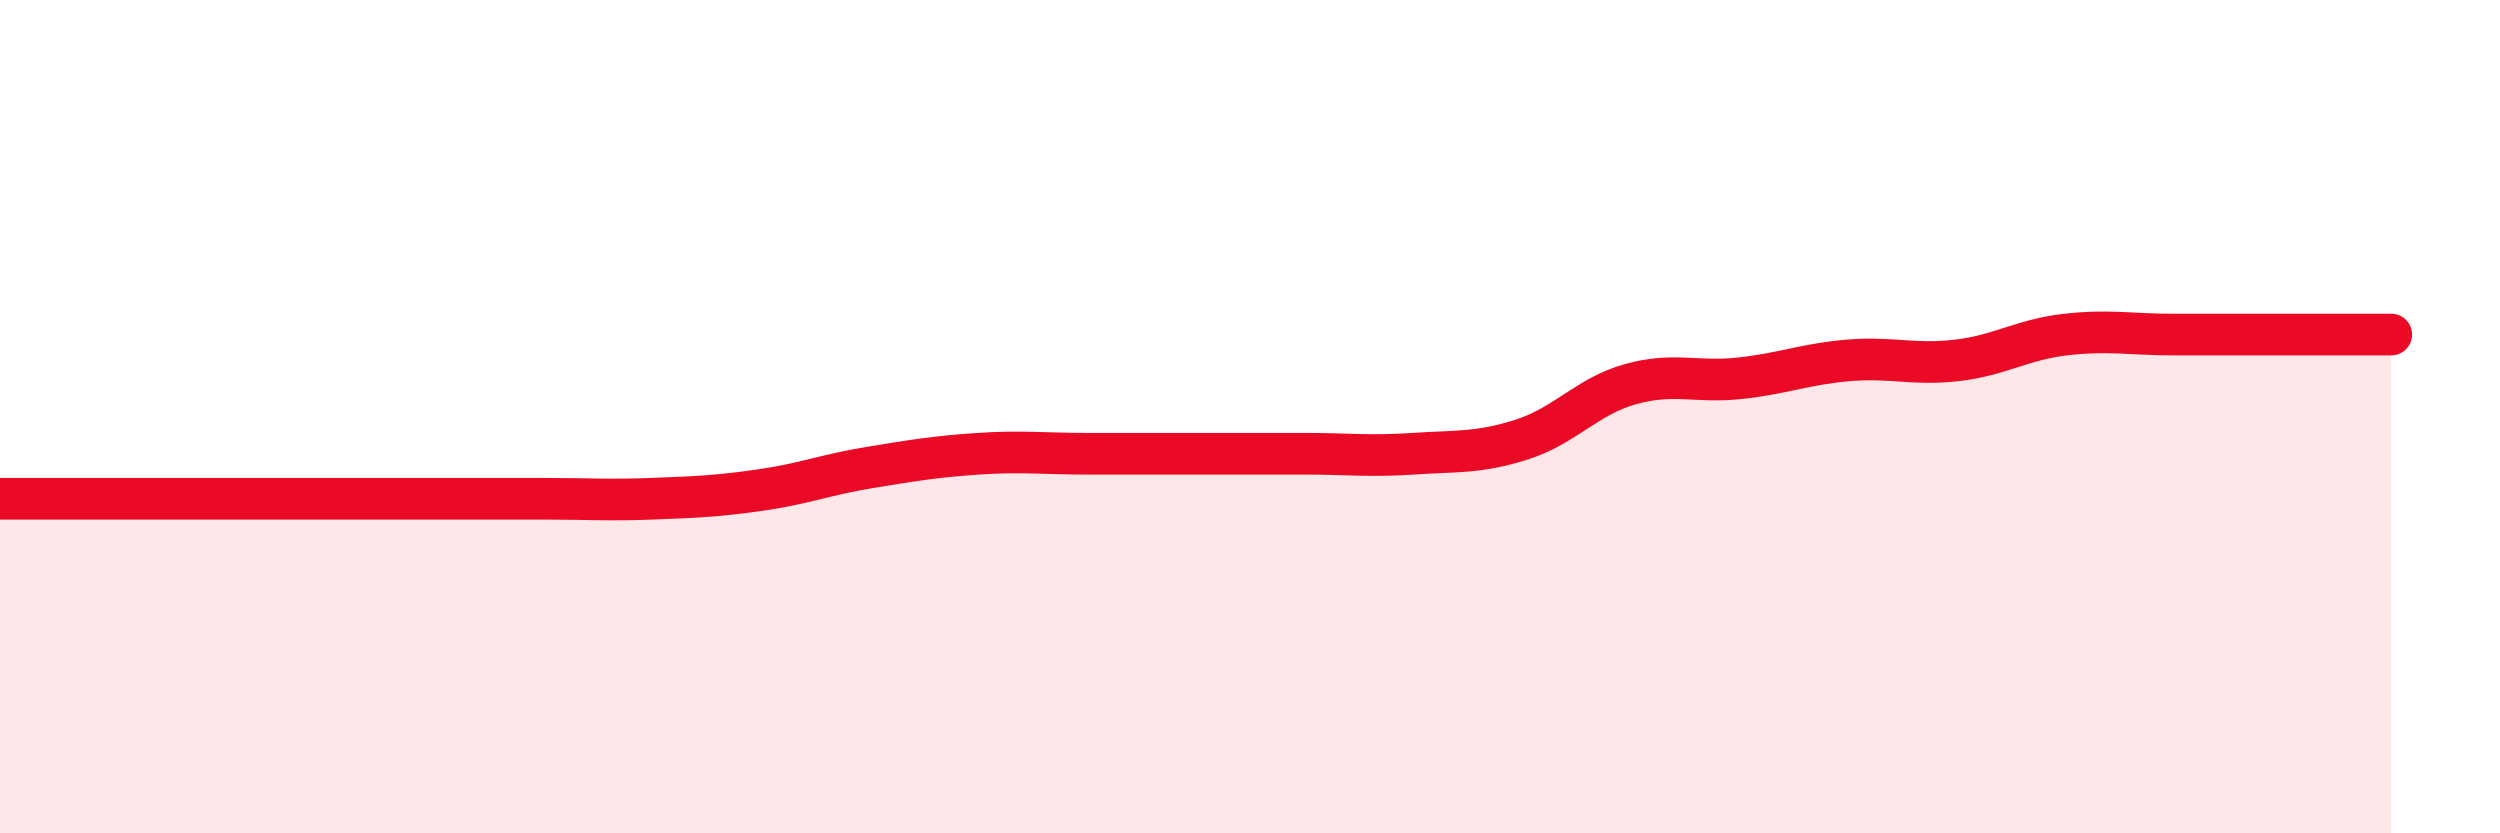
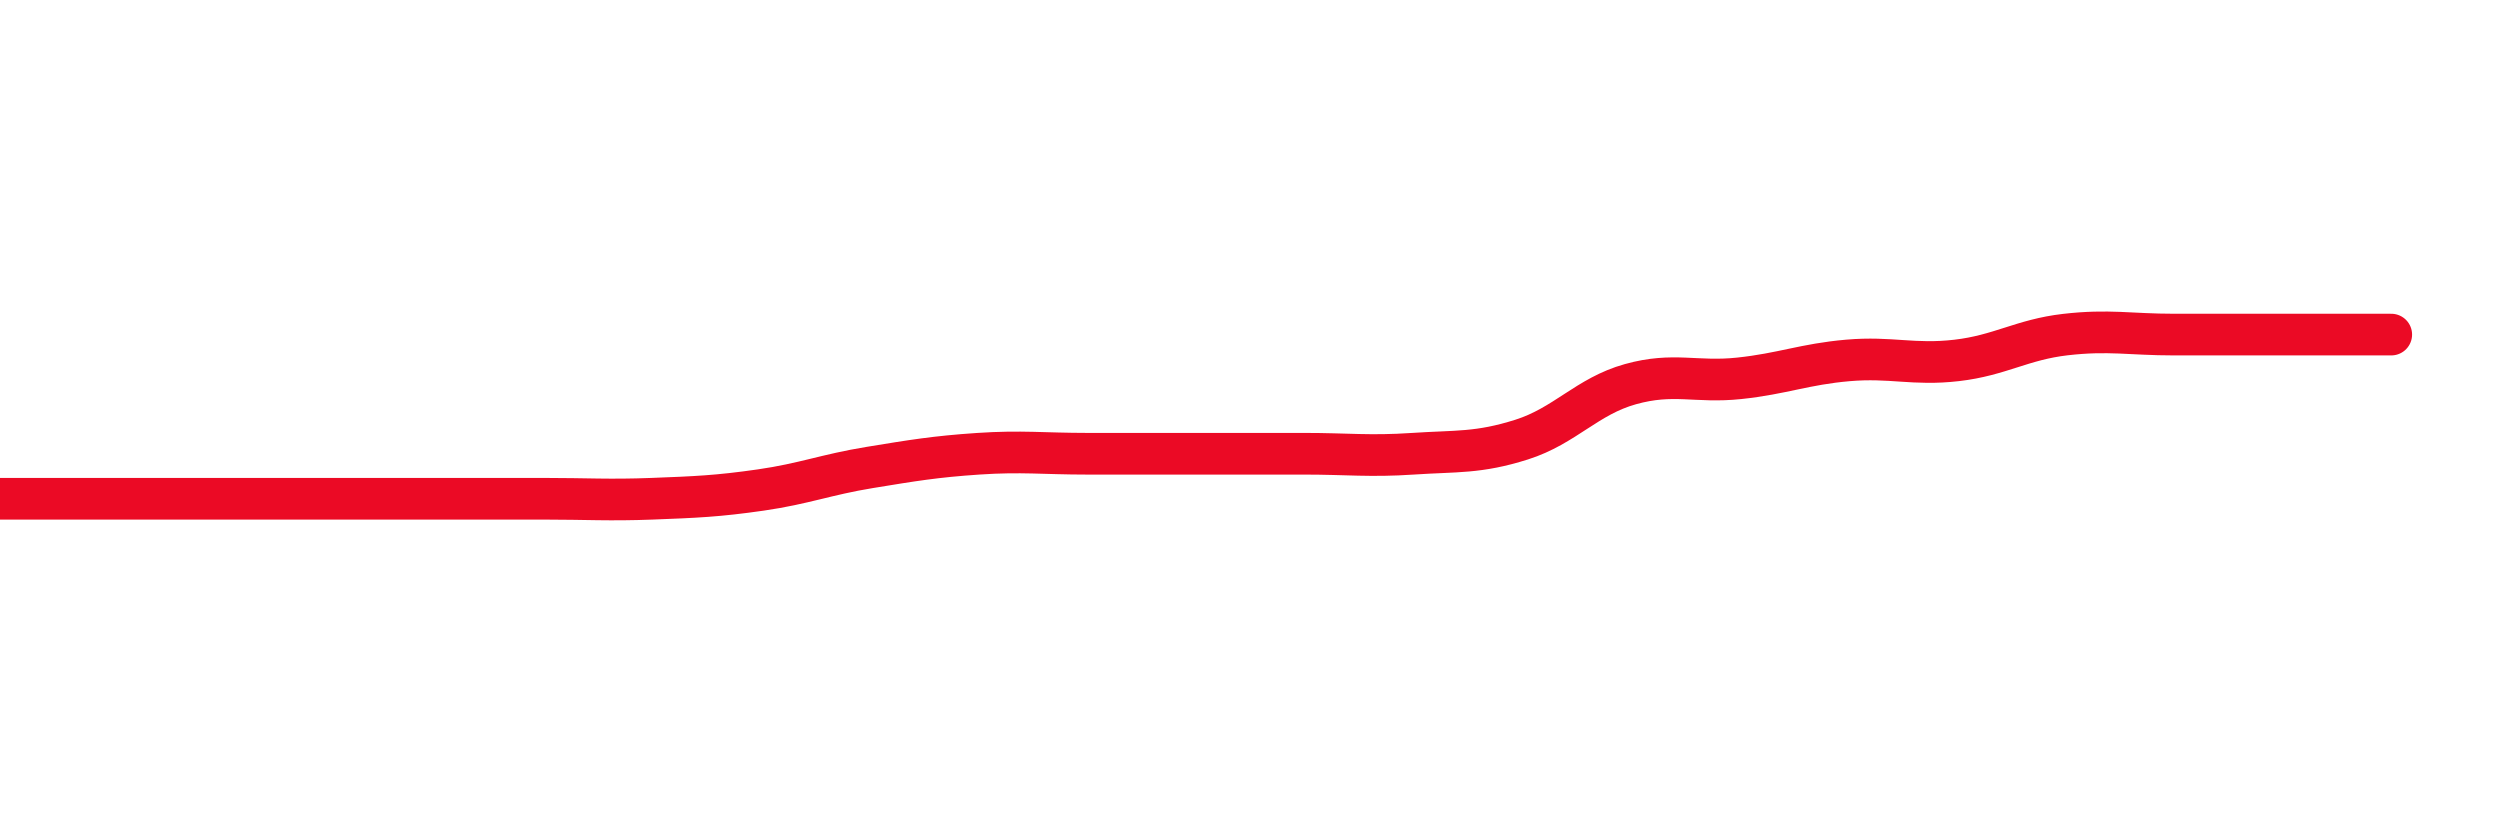
<svg xmlns="http://www.w3.org/2000/svg" width="60" height="20" viewBox="0 0 60 20">
-   <path d="M 0,11.97 C 0.52,11.97 1.57,11.97 2.61,11.97 C 3.65,11.97 4.18,11.97 5.22,11.97 C 6.26,11.97 6.79,11.97 7.83,11.97 C 8.87,11.97 9.39,11.97 10.43,11.97 C 11.47,11.97 12,11.97 13.04,11.97 C 14.08,11.97 14.61,12.01 15.65,11.97 C 16.69,11.93 17.22,11.91 18.26,11.76 C 19.3,11.61 19.83,11.39 20.87,11.22 C 21.91,11.05 22.44,10.96 23.48,10.89 C 24.52,10.82 25.05,10.89 26.09,10.89 C 27.13,10.89 27.66,10.89 28.7,10.89 C 29.74,10.89 30.26,10.89 31.3,10.89 C 32.34,10.89 32.87,10.96 33.91,10.89 C 34.95,10.82 35.48,10.88 36.52,10.55 C 37.56,10.22 38.09,9.51 39.13,9.22 C 40.17,8.93 40.7,9.19 41.74,9.08 C 42.78,8.97 43.31,8.74 44.35,8.65 C 45.39,8.56 45.92,8.77 46.96,8.65 C 48,8.53 48.53,8.15 49.57,8.03 C 50.61,7.91 51.13,8.03 52.17,8.03 C 53.21,8.03 53.74,8.03 54.78,8.03 C 55.82,8.03 56.87,8.03 57.39,8.03L57.39 20L0 20Z" fill="#EB0A25" opacity="0.1" stroke-linecap="round" stroke-linejoin="round" />
  <path d="M 0,11.97 C 0.52,11.97 1.57,11.97 2.61,11.97 C 3.65,11.97 4.18,11.97 5.22,11.97 C 6.26,11.97 6.79,11.97 7.83,11.97 C 8.87,11.97 9.39,11.97 10.43,11.97 C 11.47,11.97 12,11.97 13.04,11.97 C 14.08,11.97 14.61,12.01 15.65,11.97 C 16.69,11.93 17.22,11.91 18.26,11.76 C 19.3,11.61 19.83,11.39 20.87,11.22 C 21.91,11.05 22.44,10.96 23.48,10.89 C 24.52,10.82 25.05,10.89 26.09,10.89 C 27.13,10.89 27.66,10.89 28.7,10.89 C 29.74,10.89 30.26,10.89 31.3,10.89 C 32.34,10.89 32.87,10.96 33.91,10.89 C 34.95,10.82 35.48,10.88 36.52,10.55 C 37.56,10.22 38.09,9.51 39.13,9.22 C 40.17,8.93 40.7,9.19 41.74,9.08 C 42.78,8.97 43.31,8.74 44.35,8.65 C 45.39,8.56 45.92,8.77 46.96,8.65 C 48,8.53 48.53,8.15 49.57,8.03 C 50.61,7.91 51.13,8.03 52.17,8.03 C 53.21,8.03 53.74,8.03 54.78,8.03 C 55.82,8.03 56.87,8.03 57.39,8.03" stroke="#EB0A25" stroke-width="1" fill="none" stroke-linecap="round" stroke-linejoin="round" />
</svg>